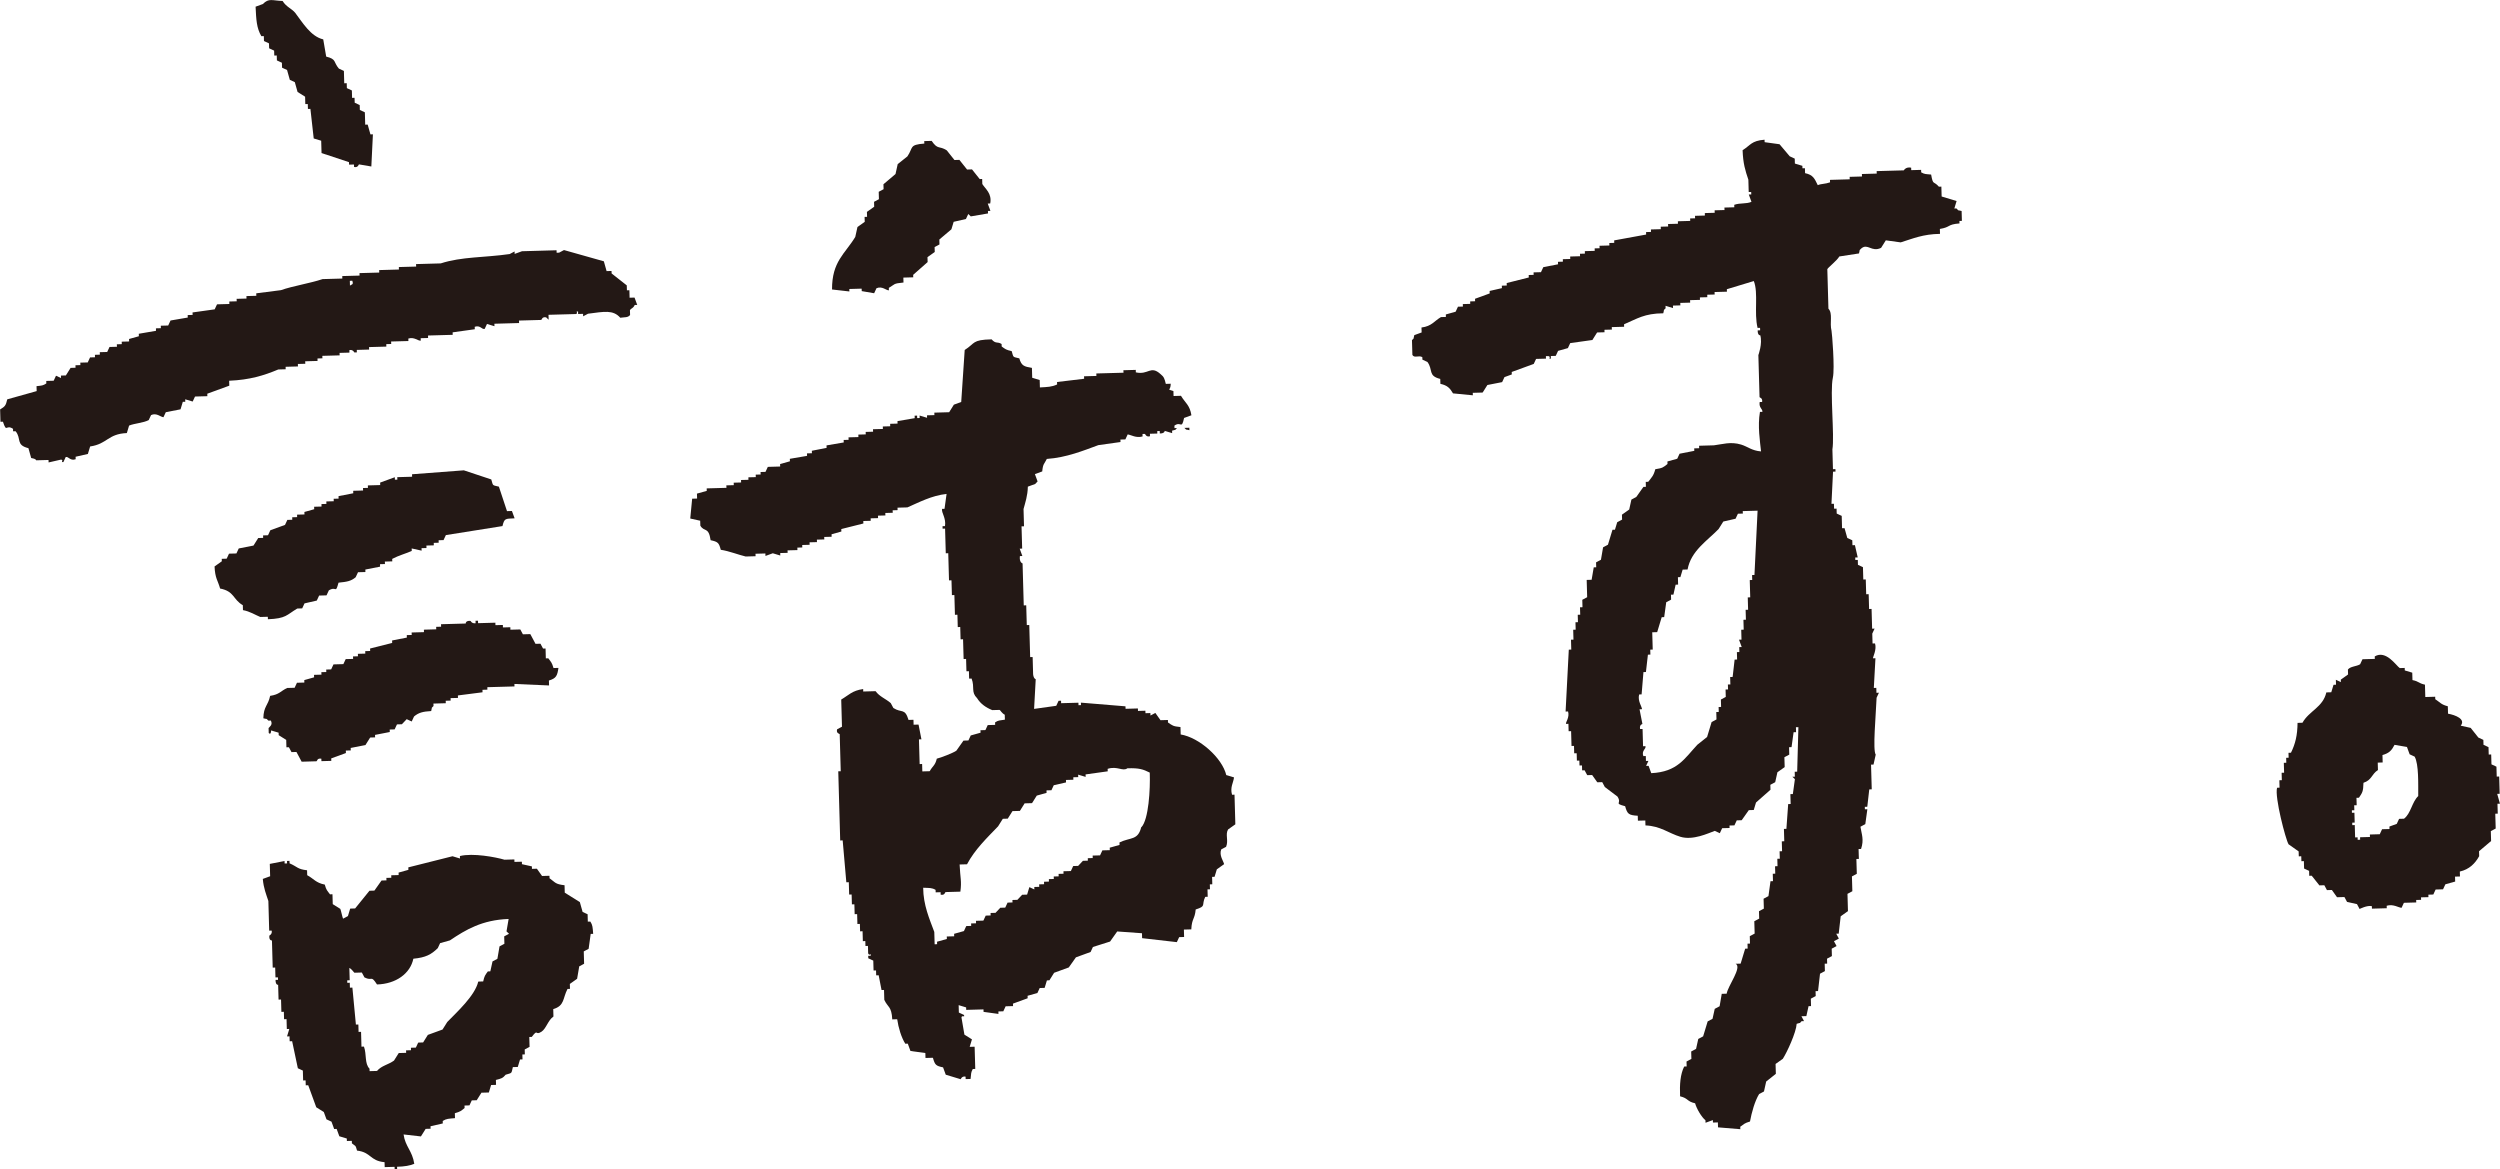
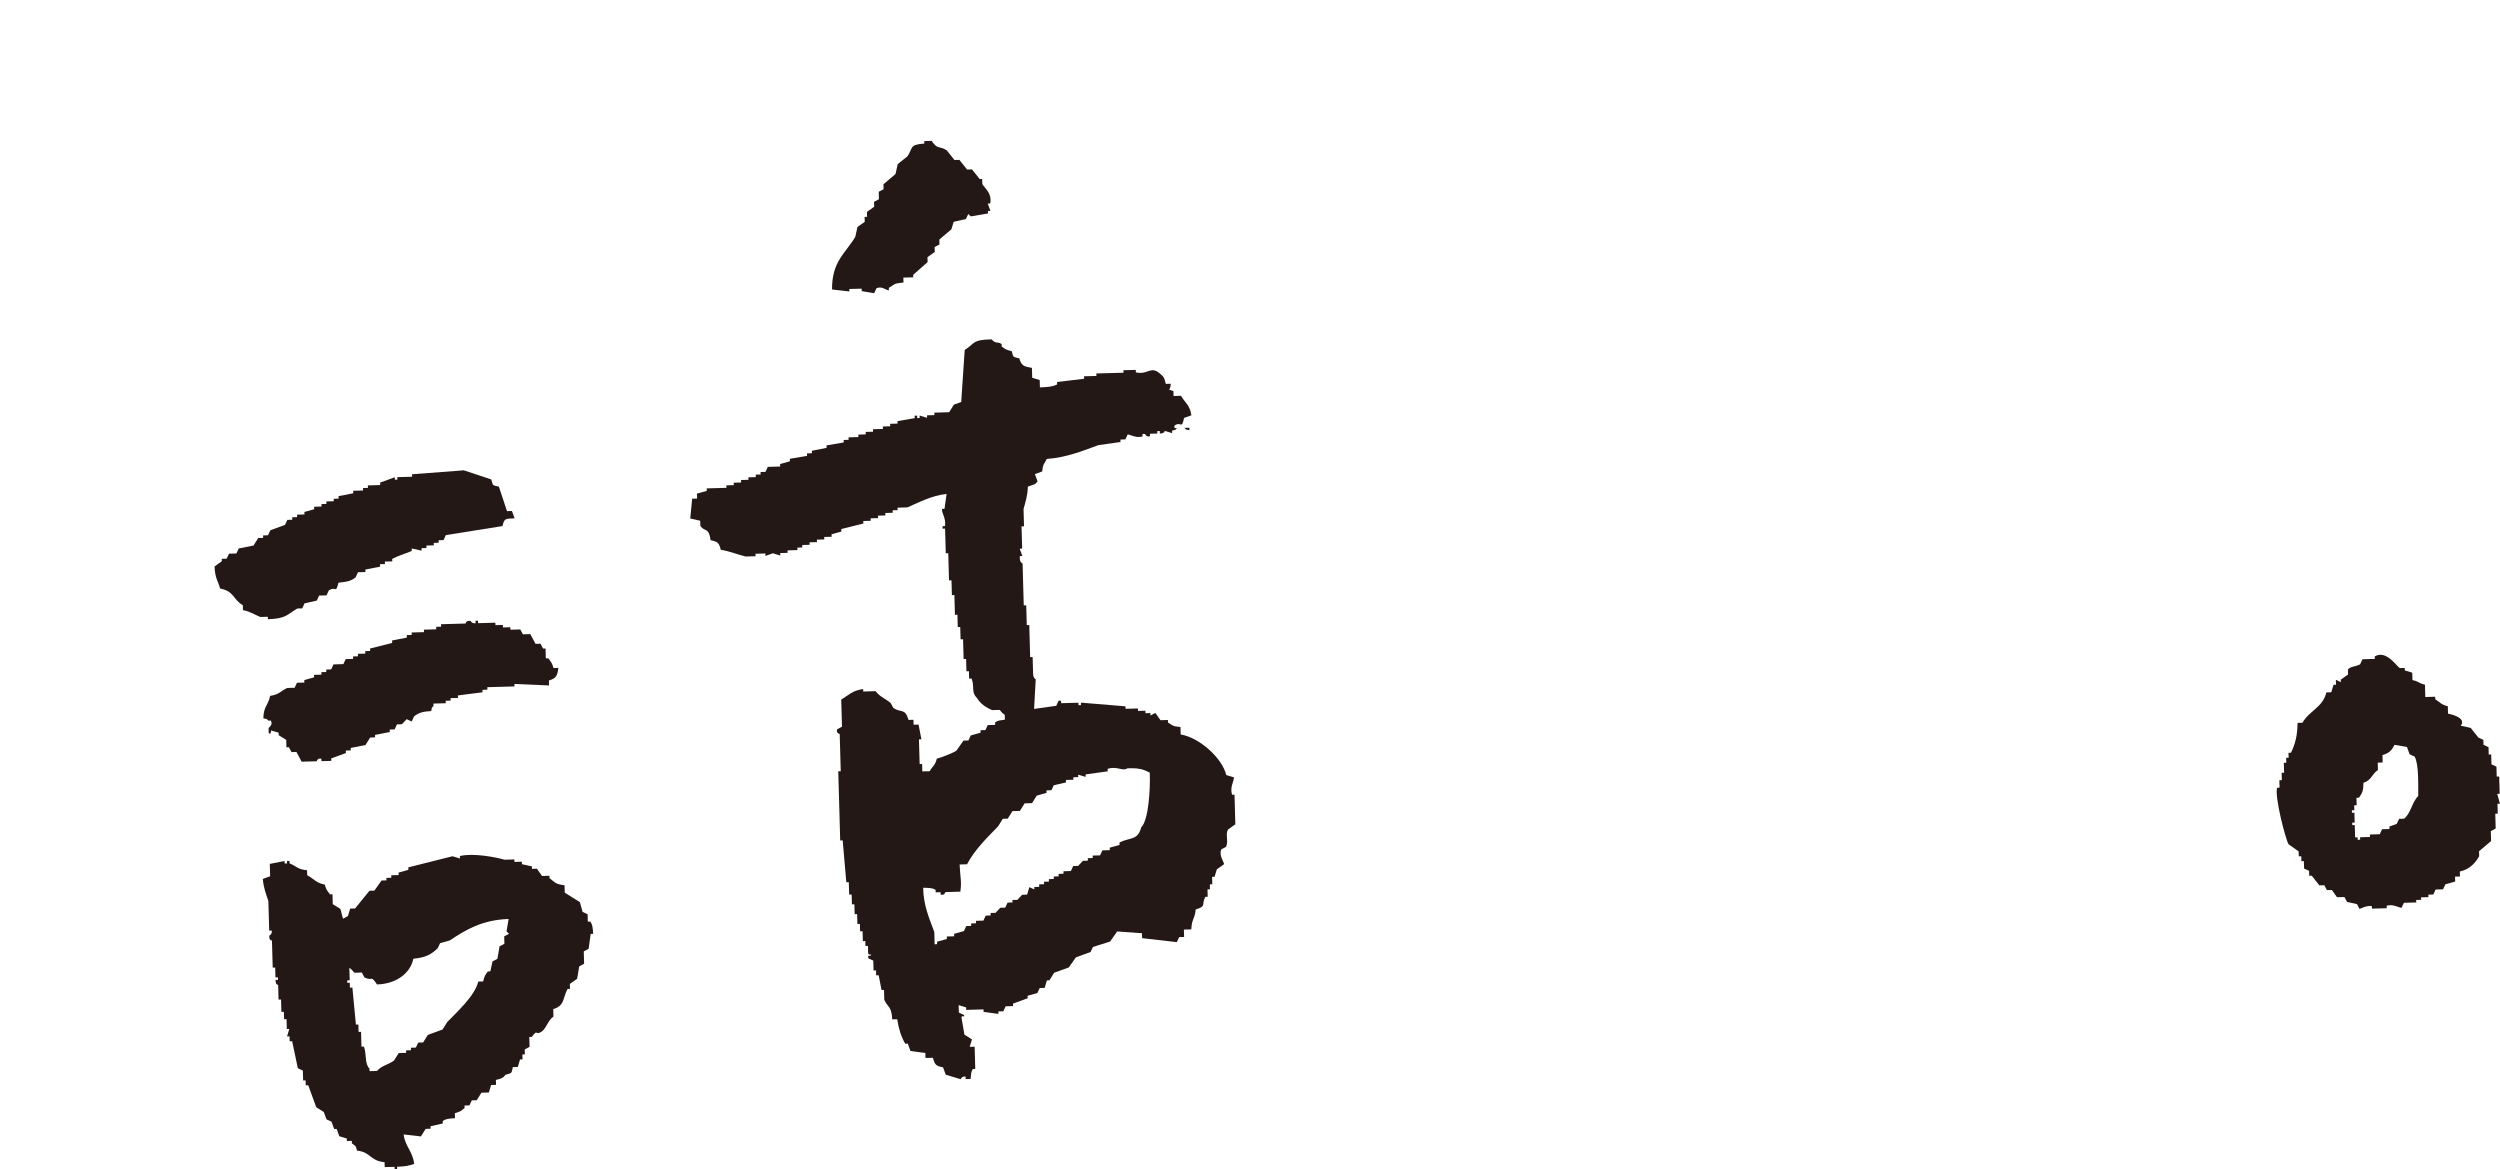
<svg xmlns="http://www.w3.org/2000/svg" viewBox="0 0 171.73 80.323">
  <g fill="#231815" fill-rule="evenodd">
-     <path d="m24.655 11.291c.284.049.569.097.853.146.036-.737.072-1.474.108-2.21l-.17.005c-.063-.225-.126-.449-.189-.674l-.17.005-.024-.848c-.115-.053-.229-.107-.344-.16l-.01-.339c-.115-.053-.229-.107-.344-.16l-.01-.339-.17.005-.014-.509c-.115-.053-.229-.107-.344-.16l-.01-.339-.17.005-.024-.848c-.115-.053-.229-.107-.344-.16-.389-.45-.14-.644-.872-.824-.068-.394-.135-.788-.203-1.183-.87-.201-1.427-1.174-1.919-1.814-.225-.292-.625-.411-.872-.824-.698-.021-.948-.216-1.352.208-.168.061-.336.123-.504.184.044.903.065 1.458.396 2.026l.17-.005.01.339c.115.053.229.107.344.16l.01.339c.115.053.229.107.344.16l.01.339.17-.005.01.339c.115.053.229.107.344.16l.01.339c.115.053.229.107.344.16.063.225.126.449.189.674.115.053.229.107.344.16.063.225.126.449.189.674.173.108.346.217.518.325l.014.509.17-.005.01.339.17-.005c.076.677.151 1.354.227 2.031.171.052.343.104.514.155l.024.848c.628.209 1.257.417 1.885.626l.005.17.339-.01.005.17c.274.064.316-.176.335-.179z" />
    <path d="m67.477 12.634-.01-.339-.17.005c-.176-.221-.352-.443-.528-.664l-.339.01c-.176-.221-.352-.443-.528-.664l-.339.01c-.176-.221-.352-.443-.528-.664-.533-.341-.606-.016-1.037-.65l-.509.014.005.17c-1.064.082-.745.271-1.164.882-.221.176-.443.352-.664.528-.05.228-.1.455-.151.683-.276.234-.553.468-.829.702l.01.339c-.112.06-.223.119-.335.179l.014.509c-.112.06-.223.119-.335.179l.01.339c-.166.118-.333.236-.499.354l.01.339-.17.005.01.339-.499.354c-.05.228-.1.455-.151.683-.706 1.168-1.606 1.679-1.596 3.61.397.045.795.091 1.192.136l-.005-.17.848-.024.005.17c.284.049.569.097.853.146.053-.115.107-.229.16-.344.394-.167.651.147.853.146l-.005-.17c.437-.253.281-.301 1.008-.368l-.01-.339.679-.019-.005-.17c.331-.292.663-.585.994-.877l-.01-.339.499-.354-.01-.339c.112-.06.223-.119.335-.179l-.01-.339c.276-.234.553-.468.829-.702.052-.171.104-.342.155-.514.281-.064.562-.129.843-.193.053-.115.107-.229.16-.344l.174.165c.394-.068.788-.135 1.183-.203l-.005-.17.17-.005c-.061-.168-.123-.336-.184-.504l.17-.005c.133-.69-.339-1.002-.547-1.343z" />
-     <path d="m134.417 14.318-.17.005c.052-.171.104-.342.155-.514-.342-.104-.685-.207-1.027-.311l-.019-.679-.17.005c-.366-.424-.397-.057-.533-.834-.391-.037-.436-.017-.683-.151l-.005-.17-.679.019-.005-.17c-.369-.077-.504.184-.504.184-.622.017-1.244.035-1.866.052l.005.17-1.018.029.005.17-.848.024.005.17-1.357.038.005.17c-.345.122-.581.085-.843.193-.221-.451-.313-.704-.872-.824l-.01-.339-.17.005-.005-.17c-.171-.052-.343-.103-.514-.155l-.01-.339c-.115-.053-.229-.107-.344-.16-.234-.276-.468-.553-.702-.829-.341-.047-.682-.094-1.023-.141l-.005-.17c-.909.071-.964.384-1.508.721.033.928.184 1.396.396 2.026l.024.848.17-.005.005.17-.17.005c.061.168.123.336.184.504-.379.157-.769.06-1.183.203l.005.17-.679.019.005.17-.679.019.005.17-.679.019.005.17-.679.019.005.17-.339.01.005.17-.848.024.005.17-.679.019.005.17-.509.014.005.17-.679.019.005.17-.339.01.005.17c-.732.134-1.464.267-2.196.401l.005.17-.339.01.005.17-.679.019.005.17-.339.01.005.17-.679.019.005.17-.339.01.005.17-.679.019.005.17-.509.014.005.17-.339.01.005.17c-.338.066-.675.132-1.013.198-.053.115-.107.229-.16.344l-.509.014.005.17-.339.01.005.17c-.506.127-1.012.255-1.517.382l.005.17-.339.01.005.17c-.281.064-.562.129-.844.193l.005.17c-.336.123-.672.245-1.008.368l.005.17-.339.01.005.17-.509.014.005.17-.339.01c-.053.115-.107.229-.16.344-.225.063-.449.126-.674.189l.005.17-.339.01c-.47.272-.628.628-1.338.717l.01.339c-.168.061-.336.123-.504.184-.093.342.028.145-.16.344l.029 1.018c.145.241.438-.001.683.151l.005.17c.115.053.229.107.344.16.404.54.019.954.882 1.164l.01.339c.478.106.653.29.867.655l1.362.132-.005-.17.679-.019c.108-.173.217-.346.325-.518.338-.066.675-.132 1.013-.198.053-.115.107-.229.16-.344.168-.061.336-.123.504-.184l-.005-.17c.504-.184 1.008-.368 1.513-.552.053-.115.107-.229.16-.344l.679-.019-.005-.17.17-.005c.221.043-.046.26.174.165l-.005-.17.339-.01c.053-.115.107-.229.16-.344.225-.063.449-.126.674-.189.053-.115.107-.229.16-.344.507-.071 1.015-.142 1.522-.213.108-.173.217-.346.325-.518l.509-.014-.005-.17.509-.014-.005-.17.848-.024-.005-.17c.909-.384 1.388-.744 2.695-.755.093-.342-.028-.145.16-.344l-.005-.17c.171.052.342.104.514.155l-.005-.17.509-.014-.005-.17.679-.019-.005-.17.679-.019-.005-.17.509-.014-.005-.17.509-.014-.005-.17.848-.024-.005-.17c.617-.187 1.235-.374 1.852-.561.329.826.002 2.173.26 3.219l.17-.005.005.17-.17.005c-.002.371.179.335.179.335.166.575-.131 1.362-.131 1.362.027.961.054 1.923.081 2.884.013.049.217.046.179.335l-.17.005c-.065.403.202.45.189.674l-.17.005c-.169.965.009 2.065.076 2.714-.641-.051-.909-.33-1.372-.471-.722-.22-1.3-.015-1.866.052l-1.018.029.005.17-.339.01.005.17c-.338.066-.675.132-1.013.198-.053.115-.107.229-.16.344-.225.063-.449.126-.674.189l.005.17c-.297.241-.327.28-.839.363-.112.441-.248.559-.485.863l-.17.005.01.339-.17.005c-.163.231-.327.462-.49.693-.112.06-.223.119-.335.179-.05.228-.1.456-.151.683-.166.118-.333.236-.499.354l.01.339c-.111.06-.223.119-.335.179-.052.171-.104.342-.155.514l-.17.005c-.104.342-.207.685-.311 1.027-.112.06-.223.119-.335.179-.049.284-.097.569-.146.853-.112.06-.223.119-.335.179l.01.339-.17.005c-.049.284-.097.569-.146.853l-.339.01.033 1.187c-.112.06-.223.119-.335.179l.014.509-.17.005.014.509-.17.005.014.509-.17.005.014.509-.17.005.019.679-.17.005.019.679-.17.005c-.073 1.417-.147 2.834-.22 4.251l.17-.005c.115.406-.167.726-.146.853l.17-.005.014.509.17-.005.029 1.018.17-.005.014.509.17-.005.014.509.17-.005.01.339.17-.005.01.339.17-.005c.06.112.119.223.179.335l.339-.01c.118.166.236.333.354.499l.339-.01c.06.112.119.223.179.335.289.218.578.437.867.655.34.516-.291.441.528.664.149.536.24.617.867.655l.01.339.509-.014.01.339c1.036.04 1.588.537 2.399.781.867.262 1.895-.239 2.365-.406.115.053.229.107.344.16.053-.115.107-.229.16-.344l.509-.014-.005-.17.339-.01c.053-.115.107-.229.16-.344l.339-.01c.163-.231.327-.462.49-.693l.339-.01c.052-.171.104-.342.155-.514.331-.292.663-.585.994-.877l-.01-.339c.112-.06.223-.119.335-.179.05-.228.1-.456.151-.683.166-.118.333-.236.499-.354l-.019-.679c.112-.06.223-.119.335-.179l-.014-.509.17-.005c.047-.341.094-.682.141-1.023l.17-.005-.01-.339.17-.005c-.028 1.019-.056 2.039-.084 3.058l-.17.005.01.339-.17.005.174.165c-.047.341-.094.682-.141 1.023l-.17.005.019.679-.17.005c-.041.567-.081 1.134-.122 1.701l-.17.005.024.848-.17.005.019.679-.17.005.014.509-.17.005.014.509-.17.005.014.509-.17.005.014.509-.17.005c-.047.341-.094.682-.141 1.023-.112.06-.223.119-.335.179l.019.679c-.112.06-.223.119-.335.179l.014.509c-.111.06-.223.119-.335.179l.024.848c-.111.06-.223.119-.335.179l.014.509-.17.005.01.339-.17.005c-.104.342-.207.685-.311 1.027l-.339.01c.451.249-.538 1.511-.621 2.055l-.339.01c-.049.284-.097.569-.146.853-.112.06-.223.119-.335.179-.05.228-.1.456-.151.683-.112.06-.223.119-.335.179-.104.342-.207.685-.311 1.027-.112.06-.223.119-.335.179-.05.228-.1.455-.151.683-.111.06-.223.119-.335.179l.014.509c-.112.06-.223.119-.335.179l.01.339-.17.005c-.268.542-.315 1.224-.282 2.045.585.142.446.349 1.032.48.104.379.45.96.712 1.168l.005.17c.168-.061.336-.123.504-.184l.005.17.339-.01.01.339c.511.042 1.021.085 1.532.127l-.005-.17c.276-.191.277-.239.669-.358.113-.617.332-1.409.626-1.885.112-.06.223-.119.335-.179.05-.228.1-.456.151-.683.221-.176.443-.352.664-.528l-.019-.679c.166-.118.333-.236.499-.354.289-.452.913-1.799.951-2.404.336-.112.147.019.335-.179l.17-.005c-.06-.112-.119-.223-.179-.335l.339-.01c.05-.228.1-.456.151-.683l.17-.005-.014-.509c.112-.06.223-.119.335-.179l-.01-.339.17-.005c.045-.397.091-.795.136-1.192.112-.06.223-.119.335-.179l-.014-.509.17-.005-.01-.339c.111-.06.223-.119.335-.179l-.014-.509c.111-.06.223-.119.335-.179-.06-.112-.119-.223-.179-.335.112-.06.223-.119.335-.179-.06-.111-.119-.223-.179-.335l.17-.005c.045-.397.091-.795.136-1.192.166-.118.333-.236.499-.354l-.033-1.188c.112-.06.223-.119.335-.179l-.029-1.018c.112-.06.223-.119.335-.179l-.029-1.018.17-.005-.019-.679.17-.005c.217-.644.036-1.013-.043-1.527.112-.06.223-.119.335-.179.047-.341.094-.682.141-1.023l-.17.005-.005-.17.17-.005c.045-.397.091-.795.136-1.192l.17-.005-.048-1.696.17-.005c.05-.228.1-.456.151-.683-.215-.297.01-2.69.06-3.907.053-.115.107-.229.16-.344l-.17.005-.01-.339-.17.005c.038-.68.075-1.36.112-2.041l-.17.005c-.011-.091.269-.597.141-1.023l-.17.005-.019-.679c.053-.115.107-.229.16-.344l-.17.005-.038-1.357-.17.005-.029-1.018-.17.005-.029-1.018-.17.005-.024-.848c-.115-.053-.229-.107-.344-.16l-.01-.339-.17.005-.005-.17.17-.005c-.064-.281-.129-.562-.193-.843l-.17.005-.01-.339c-.115-.053-.229-.107-.344-.16-.063-.225-.126-.449-.189-.674l-.17.005-.024-.848c-.115-.053-.229-.107-.344-.16l-.01-.339-.17.005-.01-.339-.17.005c.036-.737.072-1.474.108-2.21l.17-.005-.005-.17-.17.005-.038-1.357c.156-.933-.179-3.969.031-4.925.144-.653-.06-3.101-.091-3.223-.141-.562.102-1.187-.213-1.522-.025-.905-.051-1.81-.076-2.714.052-.117.664-.585.824-.872.451-.069.902-.138 1.352-.208.093-.342-.028-.145.16-.344.441-.373.703.279 1.357-.038.108-.173.217-.346.325-.518.341.047.682.094 1.023.141.85-.264 1.525-.567 2.7-.585l-.01-.339c.762-.124.484-.31 1.348-.378l-.005-.17.17-.005-.019-.679c-.342-.093-.145.028-.344-.16zm-13.893 25.178-.17.005.01.339-.17.005.033 1.187-.17.005.024.848-.17.005.019.679-.17.005.019.679-.17.005.019.679-.17.005c.061.168.123.336.184.504l-.17.005.01.339-.17.005.014.509-.17.005c-.045.397-.091.795-.136 1.192l-.17.005.014.509-.17.005.01.339-.17.005.014.509c-.112.06-.223.119-.335.179l.014.509-.17.005.01.339-.17.005.014.509c-.111.06-.223.119-.335.179-.104.343-.207.685-.311 1.027-.221.176-.443.352-.664.528-.877.934-1.359 1.87-3.171 1.957-.061-.168-.123-.336-.184-.504l-.17.005c.053-.115.107-.229.16-.344l-.17.005-.01-.339-.17.005c-.134-.389.19-.471.151-.683l-.17.005-.033-1.187-.17.005c-.06-.312.16-.344.16-.344-.066-.338-.132-.675-.198-1.013l.17-.005c-.004-.178-.313-.563-.198-1.013l.17-.005c.042-.511.085-1.021.127-1.532l.17-.005c.045-.397.091-.795.136-1.192l.17-.005-.01-.339.17-.005-.033-1.188.339-.01.311-1.027.17-.005c.047-.341.094-.682.141-1.023.111-.06.223-.119.335-.179l-.01-.339.17-.005c.05-.228.1-.456.151-.683l.17-.005-.014-.509.17-.005c.052-.171.104-.343.155-.514l.339-.01c.229-1.279 1.361-1.982 2.129-2.776l.325-.518c.281-.064.562-.129.843-.193.053-.115.107-.229.16-.344l.339-.01-.005-.17c.339-.01.679-.019 1.018-.029-.072 1.473-.144 2.947-.215 4.42z" />
-     <path d="m43.248 20.446-.014-.509-.17.005-.01-.339c-.347-.273-.694-.546-1.042-.82l-.005-.17-.339.01c-.063-.225-.126-.449-.189-.674-.913-.257-1.826-.515-2.738-.772-.111.06-.223.119-.335.179l-.17.005-.005-.17c-.792.022-1.584.045-2.375.067-.168.061-.336.123-.504.184l-.005-.17c-.112.06-.223.119-.335.179-1.738.251-3.292.173-4.736.642l-1.696.048.005.17-1.188.033.005.17-1.357.038.005.17-1.357.038.005.17-1.188.033.005.17-1.357.038c-.855.287-2.053.474-2.865.76-.564.072-1.128.145-1.692.217l.005.17-.679.019.005.17-.679.019.005.17-.509.014.005.17-.848.024c-.053.115-.107.229-.16.344-.507.071-1.015.142-1.522.213l.005.17-.339.01.005.17c-.394.068-.788.135-1.183.203-.053.115-.107.229-.16.344l-.509.014.005.17-.339.01.005.17c-.394.068-.788.135-1.183.203l.005.17c-.225.063-.449.126-.674.189l.005.17-.509.014.005.17-.339.01.005.17-.509.014c-.053.115-.107.229-.16.344l-.509.014.005.17-.339.01.005.17-.339.01c-.053.115-.107.229-.16.344l-.509.014.005.17-.339.01.005.17-.339.01c-.108.173-.217.346-.325.519l-.339.01.005.17c-.115-.053-.229-.107-.344-.16-.053.115-.107.229-.16.344l-.509.014.005.17c-.23.151-.288.146-.674.189l.01.339c-.674.189-1.348.377-2.021.566-.1.441-.16.492-.49.693l.024.848.17-.005c.262.807.2.157.693.49l.005.17.17-.005c.423.512-.008.943.882 1.164.063.225.126.449.189.674.344.055.344.16.344.16l.848-.024.005.17c.281-.064.562-.129.843-.193.24.005-.061.21.174.165.053-.115.107-.229.16-.344.194-.054.305.288.683.151l-.005-.17c.281-.064.562-.129.844-.193.052-.171.104-.342.155-.514 1.19-.173 1.203-.863 2.521-.92.052-.171.104-.343.155-.514.35-.15.996-.186 1.348-.377.053-.115.107-.229.16-.344.376-.18.663.14.853.146.053-.115.107-.229.16-.344.338-.066.675-.132 1.013-.198.052-.171.104-.342.155-.514l.17-.005-.005-.17c.171.052.342.103.514.155.053-.115.107-.229.16-.344l.848-.024-.005-.17 1.512-.552-.01-.339c1.418-.059 2.395-.363 3.374-.774l.509-.014-.005-.17.848-.024-.005-.17.509-.014-.005-.17.848-.024-.005-.17.339-.01-.005-.17 1.188-.033-.005-.17.679-.019-.005-.17c.238-.065.344.16.344.16l.17-.005-.005-.17.848-.024-.005-.17 1.188-.033-.005-.17.339-.01-.005-.17 1.187-.033-.005-.17c.415-.125.645.164.853.146l-.005-.17.509-.014-.005-.17c.566-.016 1.131-.032 1.696-.048l-.005-.17c.507-.071 1.015-.142 1.522-.213l-.005-.17c.392-.123.469.188.683.151.053-.115.107-.229.16-.344.171.052.342.104.514.155l-.005-.17c.566-.016 1.131-.032 1.696-.048l-.005-.17 1.527-.043c.041-.01.047-.233.335-.179l.174.165-.01-.339c.622-.017 1.244-.035 1.866-.052.235-.048-.074-.202.165-.174l.005.17.339-.01.005.17c.112-.06.223-.119.335-.179 1.113-.141 1.721-.284 2.215.277.332-.048.517.001.674-.189l-.01-.339c.091-.134.217-.106.33-.349l.17-.005c-.061-.168-.123-.336-.184-.504l-.339.01zm-19.208-.818-.01-.339.17-.005c.116.311-.092.244-.16.344z" />
    <path d="m84.238 53.25c-.286-1.199-1.869-2.593-3.135-2.798l-.014-.509c-.522-.051-.539-.099-.858-.315l-.005-.17-.509.014c-.118-.166-.236-.333-.354-.499-.112.06-.223.119-.335.179l-.005-.17-.339.01-.005-.17-.509.014-.005-.17-.848.024-.005-.17c-1.021-.084-2.042-.169-3.063-.253l.005.17-.17.005-.005-.17-1.188.033-.005-.17-.17.005c-.053.115-.107.229-.16.344-.507.071-1.015.142-1.522.213.038-.68.075-1.36.112-2.041 0 0-.142-.019-.179-.335l-.033-1.187-.17.005-.062-2.205-.17.005-.038-1.357-.17.005c-.027-.961-.054-1.923-.081-2.884 0 0-.24-.058-.184-.504l.17-.005c-.061-.168-.123-.336-.184-.504l.17-.005-.043-1.527.17-.005-.033-1.187c.117-.439.286-.916.296-1.536.168-.061.336-.123.504-.184l.165-.174c-.061-.168-.123-.336-.184-.504.168-.061.336-.123.504-.184.051-.55.14-.5.315-.858 1.356-.093 2.523-.576 3.539-.948.507-.071 1.015-.142 1.522-.213l-.005-.17.339-.01c.053-.115.107-.229.16-.344.246.034.567.266 1.023.141l-.005-.17.17-.005c.008 0 .081.24.344.16l-.005-.17.509-.014-.005-.17.17-.005.005.17c.348.002.335-.179.335-.179.171.052.342.104.514.155l-.005-.17c.343-.091.15-.002.335-.179l-.17.005-.005-.17c.457-.335.489.302.664-.528.168-.061.336-.123.504-.184-.109-.707-.431-.853-.717-1.338l-.509.014-.01-.339c-.507-.177-.188.032-.184-.504l-.339.01c-.09-.367-.122-.478-.358-.669-.701-.633-.83.076-1.701-.122l-.005-.17-.848.024.005.17c-.622.017-1.244.035-1.866.052l.005.17-.848.024.005.17c-.62.074-1.241.148-1.861.222l.005.17c-.372.171-.65.172-1.183.203l-.014-.509c-.171-.052-.343-.104-.514-.155l-.019-.679c-.532-.091-.718-.136-.867-.655-.465-.116-.387-.029-.523-.495-.384-.088-.429-.131-.688-.32l-.005-.17c-.303-.19-.388.017-.688-.32-1.357.032-1.105.259-1.847.731-.08 1.191-.159 2.381-.239 3.572-.168.061-.336.123-.504.184-.108.173-.217.346-.325.519l-1.018.029.005.17-.509.014.005.17c-.171-.052-.342-.104-.514-.155l.005.17-.17.005-.005-.17-.17.005.005.17c-.394.068-.788.135-1.183.203l.005.17-.509.014.005.17-.509.014.005.17-.679.019.005.17-.509.014.005.17-.509.014.005.17-.679.019.005.17-.339.01.005.17c-.394.068-.788.135-1.183.203l.005.17c-.338.066-.675.132-1.013.198l.005.17-.339.01.005.17c-.394.068-.788.135-1.183.203l.005.17c-.225.063-.449.126-.674.189l.005.17-.848.024c-.053.115-.107.229-.16.344l-.339.01.005.17-.339.01.005.17-.509.014.005.17-.509.014.005.17-.509.014.005.17-.509.014.005.17-1.357.038.005.17c-.225.063-.449.126-.674.189l.01.339-.339.01c-.044.454-.088.908-.131 1.362.228.05.456.1.683.151l.01.339c.269.46.565.046.707.999.493.109.568.166.698.659.572.085 1.233.351 1.711.461l.679-.019-.005-.17.679-.019.005.17c.168-.061.336-.123.504-.184.171.052.342.104.514.155l-.005-.17.509-.014-.005-.17.679-.019-.005-.17.339-.01-.005-.17.509-.014-.005-.17.509-.014-.005-.17.509-.014-.005-.17.509-.014-.005-.17c.225-.063.449-.126.674-.189l-.005-.17c.506-.127 1.012-.255 1.517-.382l-.005-.17.509-.014-.005-.17.509-.014-.005-.17.509-.014-.005-.17.509-.014-.005-.17.339-.01-.005-.17.679-.019c.766-.329 1.652-.814 2.691-.925-.047.341-.094.682-.141 1.023l-.17.005c-.046.288.287.618.203 1.183l-.17.005.005.17.17-.005.048 1.696.17-.005.052 1.866.17-.005.029 1.018.17-.005.038 1.357.17-.005.024.848.17-.005.024.848.17-.005.038 1.357.17-.005.024.848.17-.005.014.509.17-.005c.233.626-.059.916.377 1.348.241.392.609.646 1.042.82l.509-.014c.043.021.166.247.349.33l.01.339c-.383.064-.438.033-.674.189l.005.17-.509.014c-.053.115-.107.229-.16.344l-.339.01.005.17c-.225.063-.449.126-.674.189-.053.115-.107.229-.16.344l-.339.01c-.163.231-.327.462-.49.693-.212.151-1.058.481-1.343.547-.113.483-.29.496-.485.862l-.509.014-.014-.509-.17.005-.048-1.696.17-.005c-.066-.338-.132-.675-.198-1.013l-.339.01-.01-.339-.339.01c-.256-.838-.465-.448-1.042-.82-.06-.112-.119-.223-.179-.335-.336-.295-.776-.447-1.042-.82l-.848.024-.005-.17c-.761.104-.997.425-1.508.721l.052 1.866c-.112.06-.223.119-.335.179-.079.286.171.301.179.335l.057 2.036.014.509-.17.005c.033 1.187.067 2.375.1 3.563l.033 1.187.17-.005c.084.96.167 1.92.251 2.879l.17-.005.024.848.17-.005.019.679.17-.005.019.679.17-.005.019.679.17-.005.014.509.17-.005.019.679.17-.005.01.339.17-.005.014.509c.091.222.225-.07.174.165l-.17.005.005.17c.115.053.229.107.344.16l.019.679.17-.005.01.339.17-.005c.066.338.132.675.198 1.013l.17-.005.019.679c.237.527.498.423.547 1.343l.339-.01c.081.579.289 1.265.557 1.682l.17-.005c.061.168.123.336.184.504l1.023.141.01.339.509-.014c.137.486.198.557.698.659.061.168.123.336.184.504.342.104.685.207 1.027.311.004 0 .073-.231.335-.179l.005.17.339-.01c.042-.391.019-.433.151-.683l.17-.005c-.014-.509-.029-1.018-.043-1.527l-.339.01c.052-.171.103-.342.155-.514-.173-.108-.346-.217-.518-.325-.068-.394-.135-.788-.203-1.183.035-.187.27.041.165-.174-.115-.053-.229-.107-.344-.16l-.014-.509c.171.052.343.104.514.155l.005.17 1.187-.033.005.17c.341.047.682.094 1.023.141l-.005-.17.339-.01c.053-.115.107-.229.16-.344l.509-.014-.005-.17c.336-.123.672-.245 1.008-.368l-.005-.17c.225-.063.449-.126.674-.189.053-.115.107-.229.16-.344l.339-.01c.052-.171.104-.342.155-.514l.17-.005.325-.518c.336-.123.672-.245 1.008-.368.163-.231.327-.462.49-.693.336-.123.672-.245 1.008-.368.053-.115.107-.229.16-.344.393-.124.785-.248 1.178-.373.163-.231.327-.462.49-.693.567.041 1.134.081 1.701.122l.01.339 2.385.273c.053-.115.107-.229.16-.344l.339-.01-.014-.509.509-.014c.032-.756.242-.688.301-1.367.756-.242.376-.273.655-.867l.17-.005-.014-.509.17-.005-.01-.339.17-.005-.014-.509.17-.005c.052-.171.104-.342.155-.514.166-.118.333-.236.499-.354-.036-.2-.358-.601-.198-1.013.112-.06.223-.119.335-.179.183-.442-.071-.838.136-1.192.166-.118.333-.236.499-.354-.019-.679-.038-1.357-.057-2.036l-.17.005c-.145-.521.091-.815.136-1.192-.171-.052-.343-.104-.514-.155zm-5.842 3.559c-.226.934-.731.69-1.498 1.061l.005.17c-.225.063-.449.126-.674.189l.005.17-.509.014c-.053.115-.107.229-.16.344l-.509.014.005.17-.339.01.005.17-.339.01-.33.349-.339.01c-.053.115-.107.229-.16.344l-.509.014.005.17-.339.01.005.17-.339.01.005.17-.339.01.005.17-.339.01.005.17-.339.01.005.17-.339.01.005.17c-.115-.053-.229-.107-.344-.16-.052.171-.104.342-.155.514l-.339.01-.33.349-.339.01.005.17-.339.01c-.053.115-.107.229-.16.344l-.339.01-.33.349-.339.01.005.17-.339.01c-.053.115-.107.229-.16.344l-.509.014.005.17-.339.01.005.17-.339.01c-.053.115-.107.229-.16.344-.225.063-.449.126-.674.189l.005.17-.509.014.005.17c-.225.063-.449.126-.674.189l.005.17-.17.005-.024-.848c-.329-.893-.755-1.836-.764-3.035.433.018.593-.006.853.146l.005.17.339-.01.005.17c.287.063.297-.17.335-.179l1.018-.029c.1-.728-.01-.932-.052-1.866l.509-.014c.533-1.011 1.367-1.809 2.134-2.607.108-.173.217-.346.325-.518l.339-.01c.108-.173.217-.346.325-.518l.509-.014c.108-.173.217-.346.325-.519l.509-.014c.108-.173.217-.346.325-.518.225-.063.449-.126.674-.189l-.005-.17.339-.01c.053-.115.107-.229.16-.344.281-.065.562-.129.843-.193l-.005-.17.509-.014-.005-.17.339-.01-.005-.17c.171.052.342.104.514.155l-.005-.17c.507-.071 1.015-.142 1.522-.213l-.005-.17c.667-.216 1.029.198 1.357-.038.811-.028 1.078.069 1.536.296.042 1.158-.078 3.223-.574 3.751z" />
    <path d="m81.704 29.552-.005-.17-.339.01c.198.185 0 .072.344.16z" />
    <path d="m17.888 42.381.509-.014.005.17c1.252-.047 1.276-.293 2.017-.736l.339-.01c.053-.115.107-.229.16-.344.281-.064.562-.129.843-.193.053-.115.107-.229.16-.344l.509-.014c.053-.115.107-.229.16-.344.542-.324.439.283.664-.528.578-.06.853-.098 1.178-.373.053-.115.107-.229.16-.344l.509-.014-.005-.17c.338-.066.675-.132 1.013-.198l-.005-.17.339-.01-.005-.17.509-.014-.005-.17c.475-.249.847-.33 1.343-.547l-.005-.17c.228.05.456.1.683.151l-.005-.17.339-.01-.005-.17.509-.014-.005-.17.339-.01-.005-.17.339-.01c.053-.115.107-.229.16-.344 1.296-.206 2.592-.412 3.888-.619.135-.541.179-.501.834-.533-.061-.168-.123-.336-.184-.504l-.339.01c-.186-.561-.371-1.121-.557-1.682-.465-.116-.387-.029-.523-.495-.628-.209-1.257-.417-1.885-.626-1.186.09-2.372.18-3.558.27l.005.17-1.018.029.005.17-.17.005-.005-.17c-.336.123-.672.245-1.008.368l.005.17-.848.024.005.17-.339.01.005.17-.679.019.005.17c-.338.066-.675.132-1.013.198l.005.17-.339.01.005.17-.509.014.005.17-.339.01.005.17-.509.014.005.17c-.225.063-.449.126-.674.189l.005.17-.509.014.005.17-.339.01.005.17-.339.01c-.053.115-.107.229-.16.344-.336.123-.672.245-1.008.368-.053.115-.107.229-.16.344l-.339.01.005.17-.339.01c-.108.173-.217.346-.325.518-.338.066-.675.132-1.013.198-.053.115-.107.229-.16.344l-.509.014c-.053.115-.107.229-.16.344l-.339.01.005.17c-.166.118-.333.236-.499.354.036.831.228.958.382 1.517.99.192.868.746 1.56 1.145l.01.339c.483.087.822.321 1.202.476z" />
    <path d="m37.304 44.552c-.06-.112-.119-.223-.179-.335l-.339.01c-.119-.223-.239-.446-.358-.669l-.509.014c-.06-.111-.119-.223-.179-.335l-.679.019-.005-.17-.509.014-.005-.17-.509.014-.005-.17-1.188.033-.005-.17-.17.005.005.17c-.267.035-.344-.16-.344-.16-.351-.038-.335.179-.335.179l-1.696.048.005.17-.339.01.005.17-.848.024.005.17-.848.024.005.17-.339.01.005.17c-.338.066-.675.132-1.013.198l.005.17c-.506.127-1.011.255-1.517.382l.005.17-.339.01.005.17-.509.014.005.17-.339.01.005.17-.509.014c-.053.115-.107.229-.16.344l-.679.019c-.053.115-.107.229-.16.344l-.339.01.005.17-.339.01.005.17-.509.014.005.17c-.225.063-.449.126-.674.189l.005.17-.509.014c-.053.115-.107.229-.16.344l-.509.014c-.453.208-.533.45-1.173.542-.142.683-.451.709-.466 1.541.342.093.145-.028.344.16l.17-.005c.153.293-.085.428-.155.514l.01.339c.159.18.165-.174.165-.174.171.052.343.104.514.155l.005.17.518.325.014.509.17-.005c.06.112.119.223.179.335l.339-.01c.119.223.239.446.358.669l1.018-.029c.058-.017.036-.228.335-.179l.005.17.679-.019-.005-.17c.336-.123.672-.245 1.008-.368l-.005-.17.339-.01-.005-.17c.338-.066.675-.132 1.013-.198.108-.173.217-.346.325-.518l.339-.01-.005-.17c.338-.066.675-.132 1.013-.198l-.005-.17.339-.01c.053-.115.107-.229.16-.344l.339-.01.33-.349c.115.053.229.107.344.16.053-.115.107-.229.16-.344.311-.264.607-.34 1.178-.373.093-.342-.028-.145.16-.344l-.005-.17.848-.024-.005-.17.339-.01-.005-.17.509-.014-.005-.17c.564-.072 1.128-.145 1.692-.217l-.005-.17.339-.01-.005-.17c.622-.017 1.244-.035 1.866-.052l-.005-.17c.793.034 1.587.069 2.38.103l-.01-.339c.509-.152.575-.333.655-.867l-.339.01c-.115-.388-.162-.402-.358-.669l-.17.005-.019-.679-.17.005z" />
    <path d="m171.488 52.665c-.115-.053-.229-.107-.344-.16l-.019-.679-.17.005-.014-.509c-.115-.053-.229-.107-.344-.16l-.01-.339c-.115-.053-.229-.107-.344-.16-.176-.221-.352-.443-.528-.664-.228-.05-.456-.1-.683-.151.364-.454-.379-.737-.872-.824l-.014-.509c-.464-.117-.524-.265-.863-.485l-.005-.17-.679.019-.024-.848c-.465-.104-.39-.219-.858-.315l-.014-.509c-.171-.052-.342-.103-.514-.155l-.005-.17-.339.01c-.242-.154-.937-1.267-1.72-.801l.005.17-.848.024c-.053.115-.107.229-.16.344-.247.154-.671.139-.839.363l.01.339c-.166.118-.333.236-.499.354l.005.17c-.115-.053-.229-.107-.344-.16l.01.339-.17.005c-.052.171-.103.342-.155.514l-.339.01c-.233 1.027-1.187 1.265-1.639 2.083l-.339.01c-.007.855-.156 1.452-.452 2.05l-.17.005.01.339-.17.005.01.339-.17.005.019.679-.17.005.014.509-.17.005.014.509-.17.005c-.182.626.591 3.559.788 3.883.231.163.462.327.693.49l.01.339.17-.005.01.339.17-.005.014.509c.115.053.229.107.344.16l.01.339.17-.005c.176.221.352.443.528.664l.339-.01c.06.112.119.223.179.335l.339-.01c.118.166.236.333.354.499l.509-.014c.06.111.119.223.179.335.228.05.456.1.683.151.06.112.119.223.179.335 0 0 .526-.272.843-.193l.005.17c.339-.01.679-.019 1.018-.029l-.005-.17c.458-.137.817.135 1.023.141.053-.115.107-.229.16-.344l.848-.024-.005-.17.339-.01-.005-.17.509-.014-.005-.17.339-.01c.053-.115.107-.229.16-.344l.509-.014c.053-.115.107-.229.16-.344.225-.063.449-.126.674-.189l-.01-.339.339-.01-.01-.339c.658-.15 1.053-.561 1.329-1.056l-.01-.339c.276-.234.553-.468.829-.702l-.019-.679c.112-.06.223-.119.335-.179l-.029-1.018.17-.005-.019-.679.17-.005c-.063-.225-.126-.449-.189-.674l.17-.005-.033-1.187-.17.005-.019-.679zm-5.376 2.019c-.431.406-.5 1.193-.975 1.555l-.339.01c-.053.115-.107.229-.16.344-.168.061-.336.123-.504.184l.005.17-.509.014c-.053.115-.107.229-.16.344l-.679.019.005.17-.679.019.005.17-.17.005-.005-.17-.17.005-.024-.848-.17.005-.005-.17.17-.005-.019-.679-.17.005-.005-.17.17-.005-.01-.339.17-.005-.014-.509.17-.005c.233-.354.295-.411.311-1.027.578-.187.544-.582.994-.877l-.014-.509.339-.01-.014-.509c.471-.133.636-.326.829-.702.284.049.569.097.853.146.061.168.123.336.184.504.115.053.229.107.344.16.293.522.241 1.908.246 2.71z" />
    <path d="m40.378 63.311-.014-.509c-.115-.053-.229-.107-.344-.16-.063-.225-.126-.449-.189-.674-.346-.217-.691-.433-1.037-.65l-.014-.509c-.659-.077-.614-.184-1.032-.48l-.005-.17-.509.014c-.118-.166-.236-.333-.354-.499l-.339.01-.005-.17c-.228-.05-.456-.1-.683-.151l-.005-.17-.509.014-.005-.17-.679.019c-.619-.182-2.17-.473-3.063-.253l.005.17c-.171-.052-.342-.104-.514-.155-1.011.255-2.023.51-3.035.764l.005.17c-.225.063-.449.126-.674.189l.005.17-.509.014.005.17-.339.01.005.17-.339.01c-.163.231-.327.462-.49.693l-.339.01c-.328.405-.656.811-.985 1.216l-.339.01c-.052.171-.104.342-.155.514-.112.06-.223.119-.335.179-.049-.106-.151-.611-.189-.674-.173-.108-.346-.217-.519-.325l-.019-.679-.17.005c-.195-.267-.251-.277-.358-.669-.618-.12-.753-.402-1.207-.645l-.01-.339c-.676-.075-.65-.24-1.202-.476l-.005-.17-.17.005.005.17-.17.005-.005-.17c-.338.066-.675.132-1.013.198l.024.848c-.168.061-.336.123-.504.184.053.641.236 1.067.382 1.517l.057 2.036.17-.005c.055.251-.16.344-.16.344-.035.362.179.335.179.335l.052 1.866.17-.005.019.679.17-.005.005.17-.17.005c0 .38.179.335.179.335l.029 1.018.17-.005.024.848.17-.005.014.509.17-.005.019.679.17-.005c-.052.171-.104.342-.155.514l.17-.005.01.339.17-.005c.131.619.261 1.238.392 1.857.115.053.229.107.344.16l.019.679.17-.005.01.339.17-.005c.184.504.368 1.008.552 1.513.173.108.346.217.518.325.061.168.123.336.184.504.115.053.229.107.344.16.061.168.123.336.184.504l.17-.005c.061.168.123.336.184.504.171.052.342.103.514.155l.005.17.339-.01.005.17c.255.222.238.075.354.499.974.114.879.705 1.89.796l.01.339.679-.019.005.17.17-.005-.005-.17c.524-.016.869-.074 1.183-.203-.136-.903-.618-1.174-.736-2.017.397.045.795.091 1.192.136.108-.173.217-.346.325-.519l.339-.01-.005-.17c.281-.064.562-.129.844-.193l-.005-.17c.252-.162.41-.155.843-.193l-.01-.339c.377-.108.423-.154.669-.358l-.005-.17.339-.01c.053-.115.107-.229.16-.344l.339-.01c.108-.173.217-.346.325-.518l.509-.014c.052-.171.104-.342.155-.514l.339-.01-.01-.339c.367-.09.478-.122.669-.358.458-.142.385-.051.495-.523l.339-.01c.052-.171.104-.342.155-.514l.17-.005-.01-.339.17-.005-.01-.339c.112-.06.223-.119.335-.179l-.019-.679.17-.005c.458-.605.206-.055.669-.358.326-.214.444-.786.82-1.042l-.014-.509c.793-.235.642-.737.98-1.386l.17-.005-.01-.339c.166-.118.333-.236.499-.354.049-.284.097-.569.146-.853.112-.06.223-.119.335-.179l-.024-.848c.112-.06.223-.119.335-.179.047-.341.094-.682.141-1.023l.17-.005c-.034-.432-.031-.594-.193-.843l-.17.005zm-5.409.831c-.112.06-.223.119-.335.179l.014.509c-.112.06-.223.119-.335.179-.049.284-.097.569-.146.853-.112.06-.223.119-.335.179-.05.228-.1.456-.151.683l-.17.005c-.189.261-.234.303-.32.688l-.339.01c-.226.978-1.49 2.114-2.129 2.776-.108.173-.217.346-.325.518-.336.123-.672.245-1.008.368-.108.173-.217.346-.325.519l-.339.01c-.053.115-.107.229-.16.344l-.339.01.005.17-.339.01.005.17-.509.014c-.108.173-.217.346-.325.518-.391.285-.859.344-1.168.712l-.509.014-.005-.17c-.348-.348-.188-.98-.382-1.517l-.17.005-.029-1.018-.17.005-.014-.509-.17.005c-.08-.847-.161-1.693-.241-2.54l-.17.005-.01-.339-.17.005-.005-.17.17-.005-.024-.848c.174.085.305.307.349.33l.509-.014c.06.112.119.223.179.335.568.29.419-.199.863.485 1.301-.035 2.286-.75 2.497-1.768.859-.084 1.227-.288 1.677-.726.053-.115.107-.229.16-.344.225-.063.449-.126.674-.189 1.088-.734 2.214-1.407 4.033-1.472-.049.284-.097.569-.146.853l.174.165z" />
  </g>
</svg>